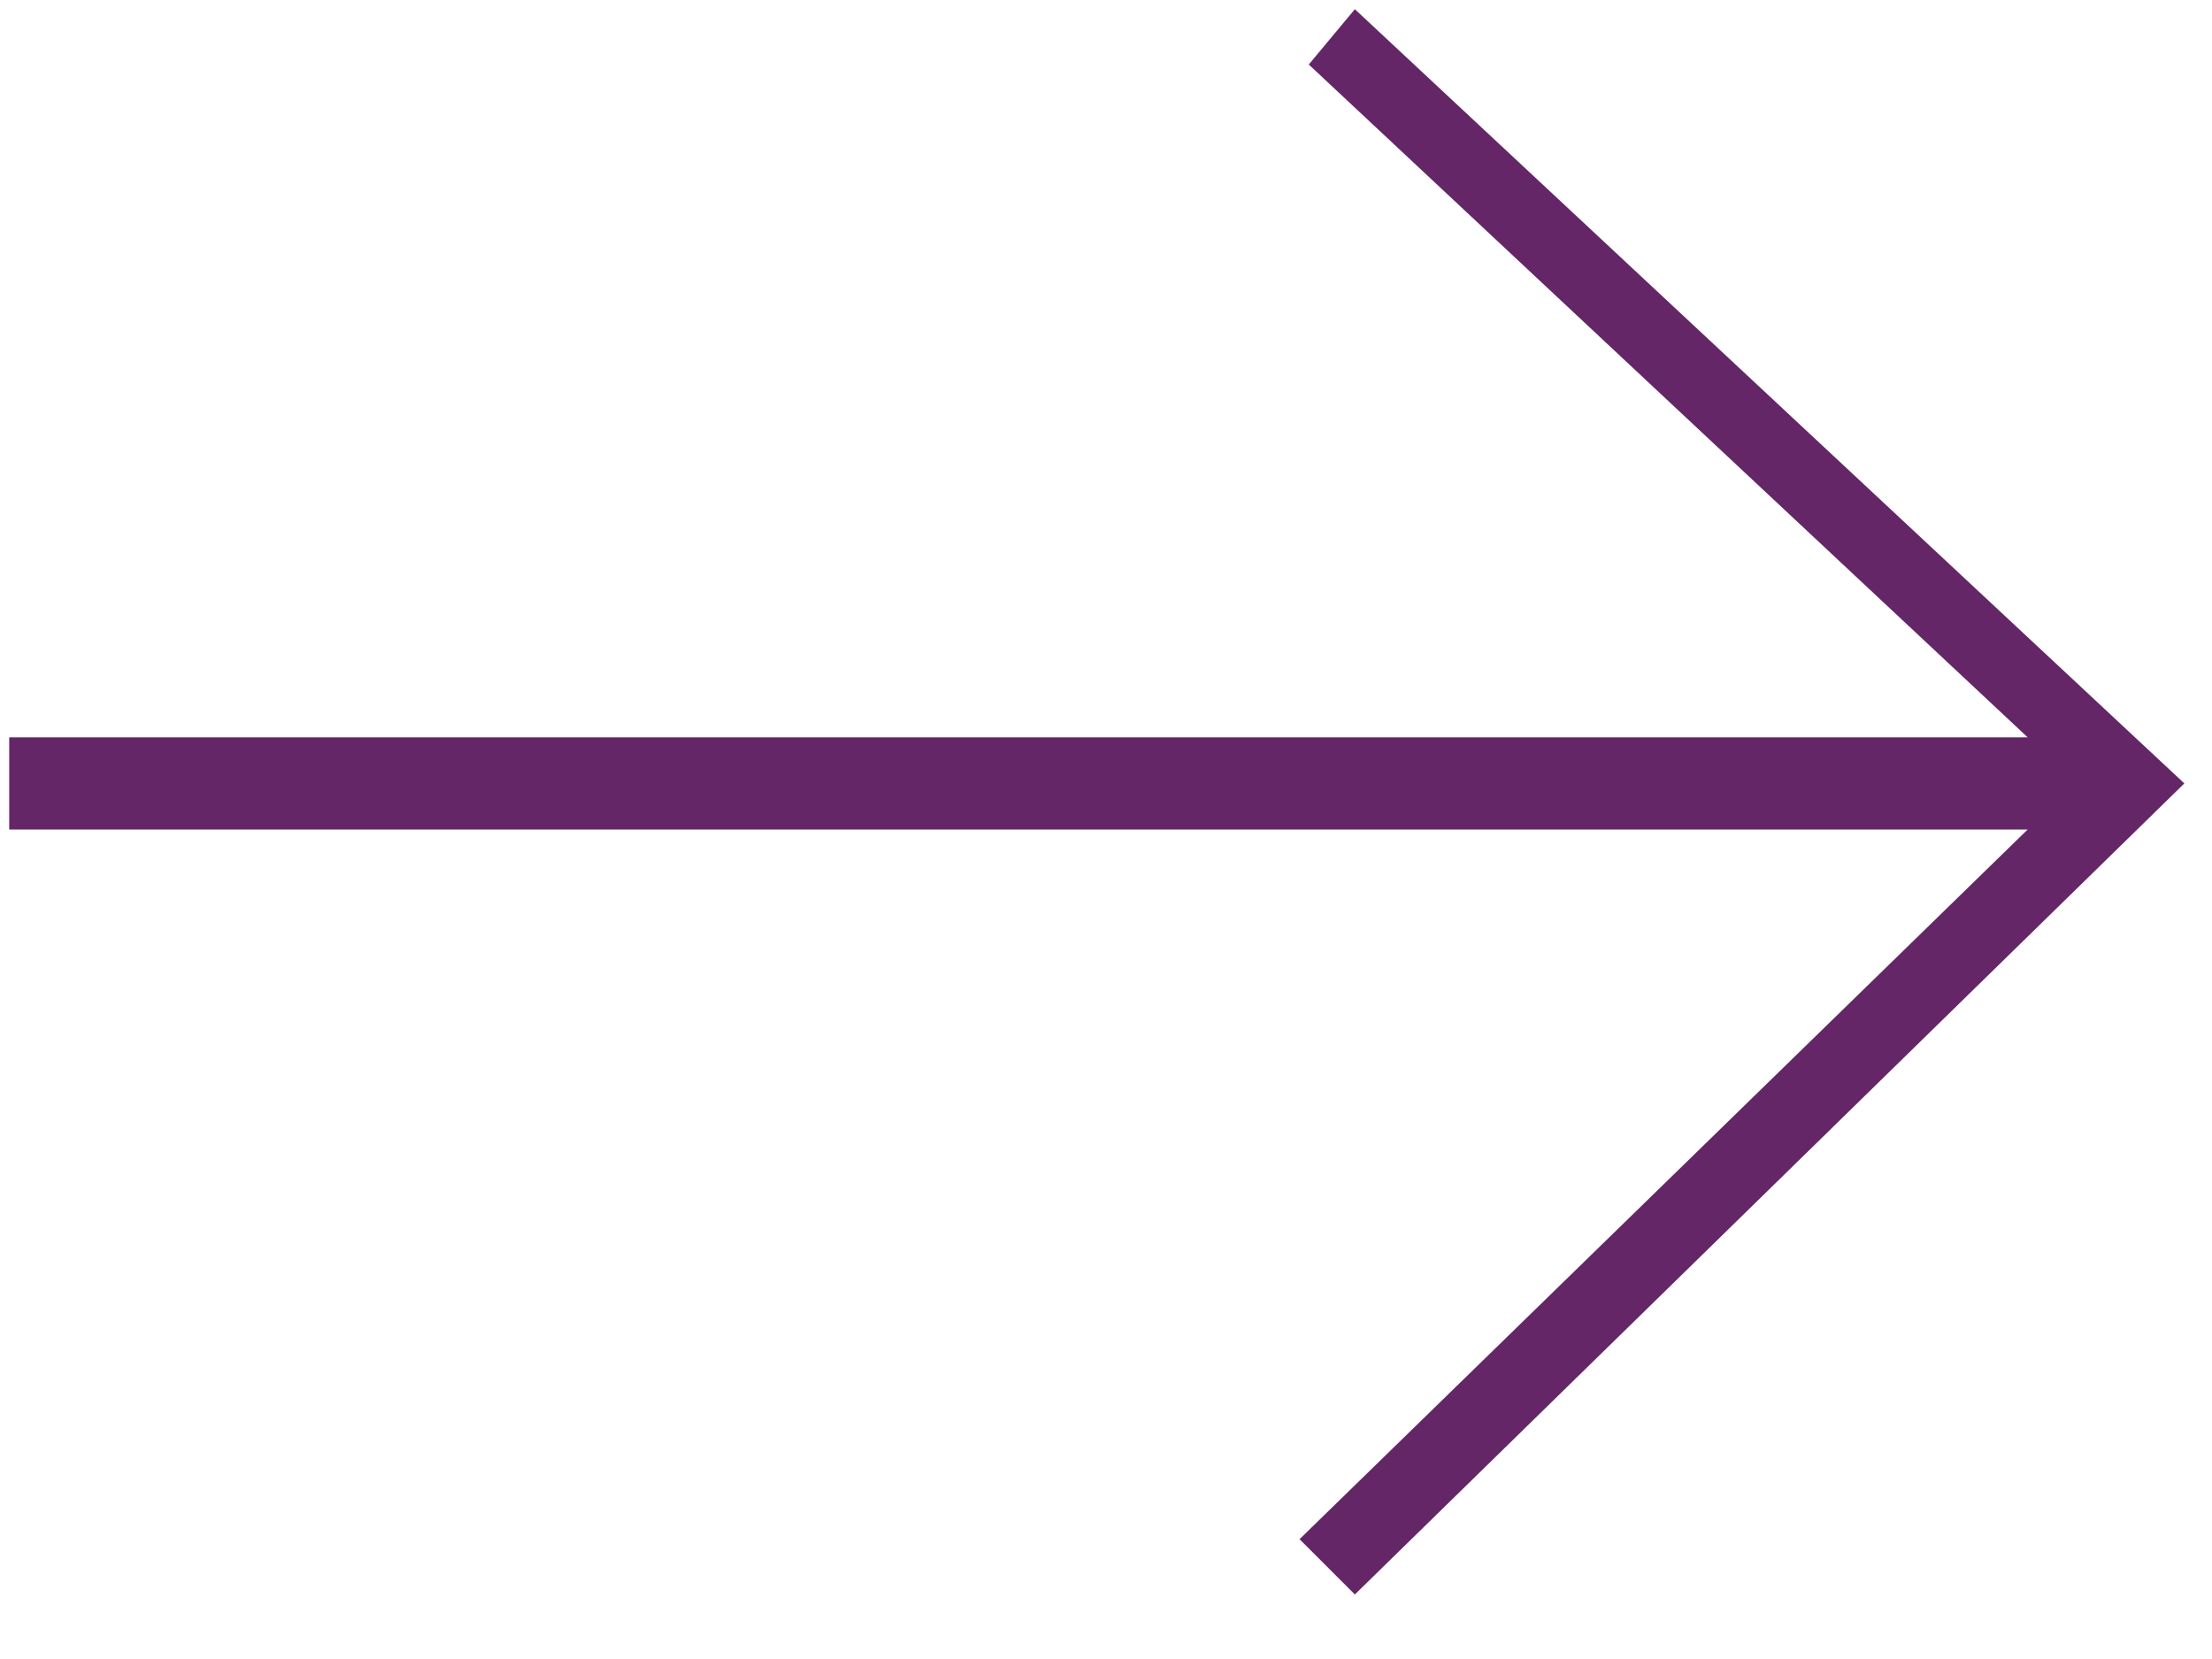
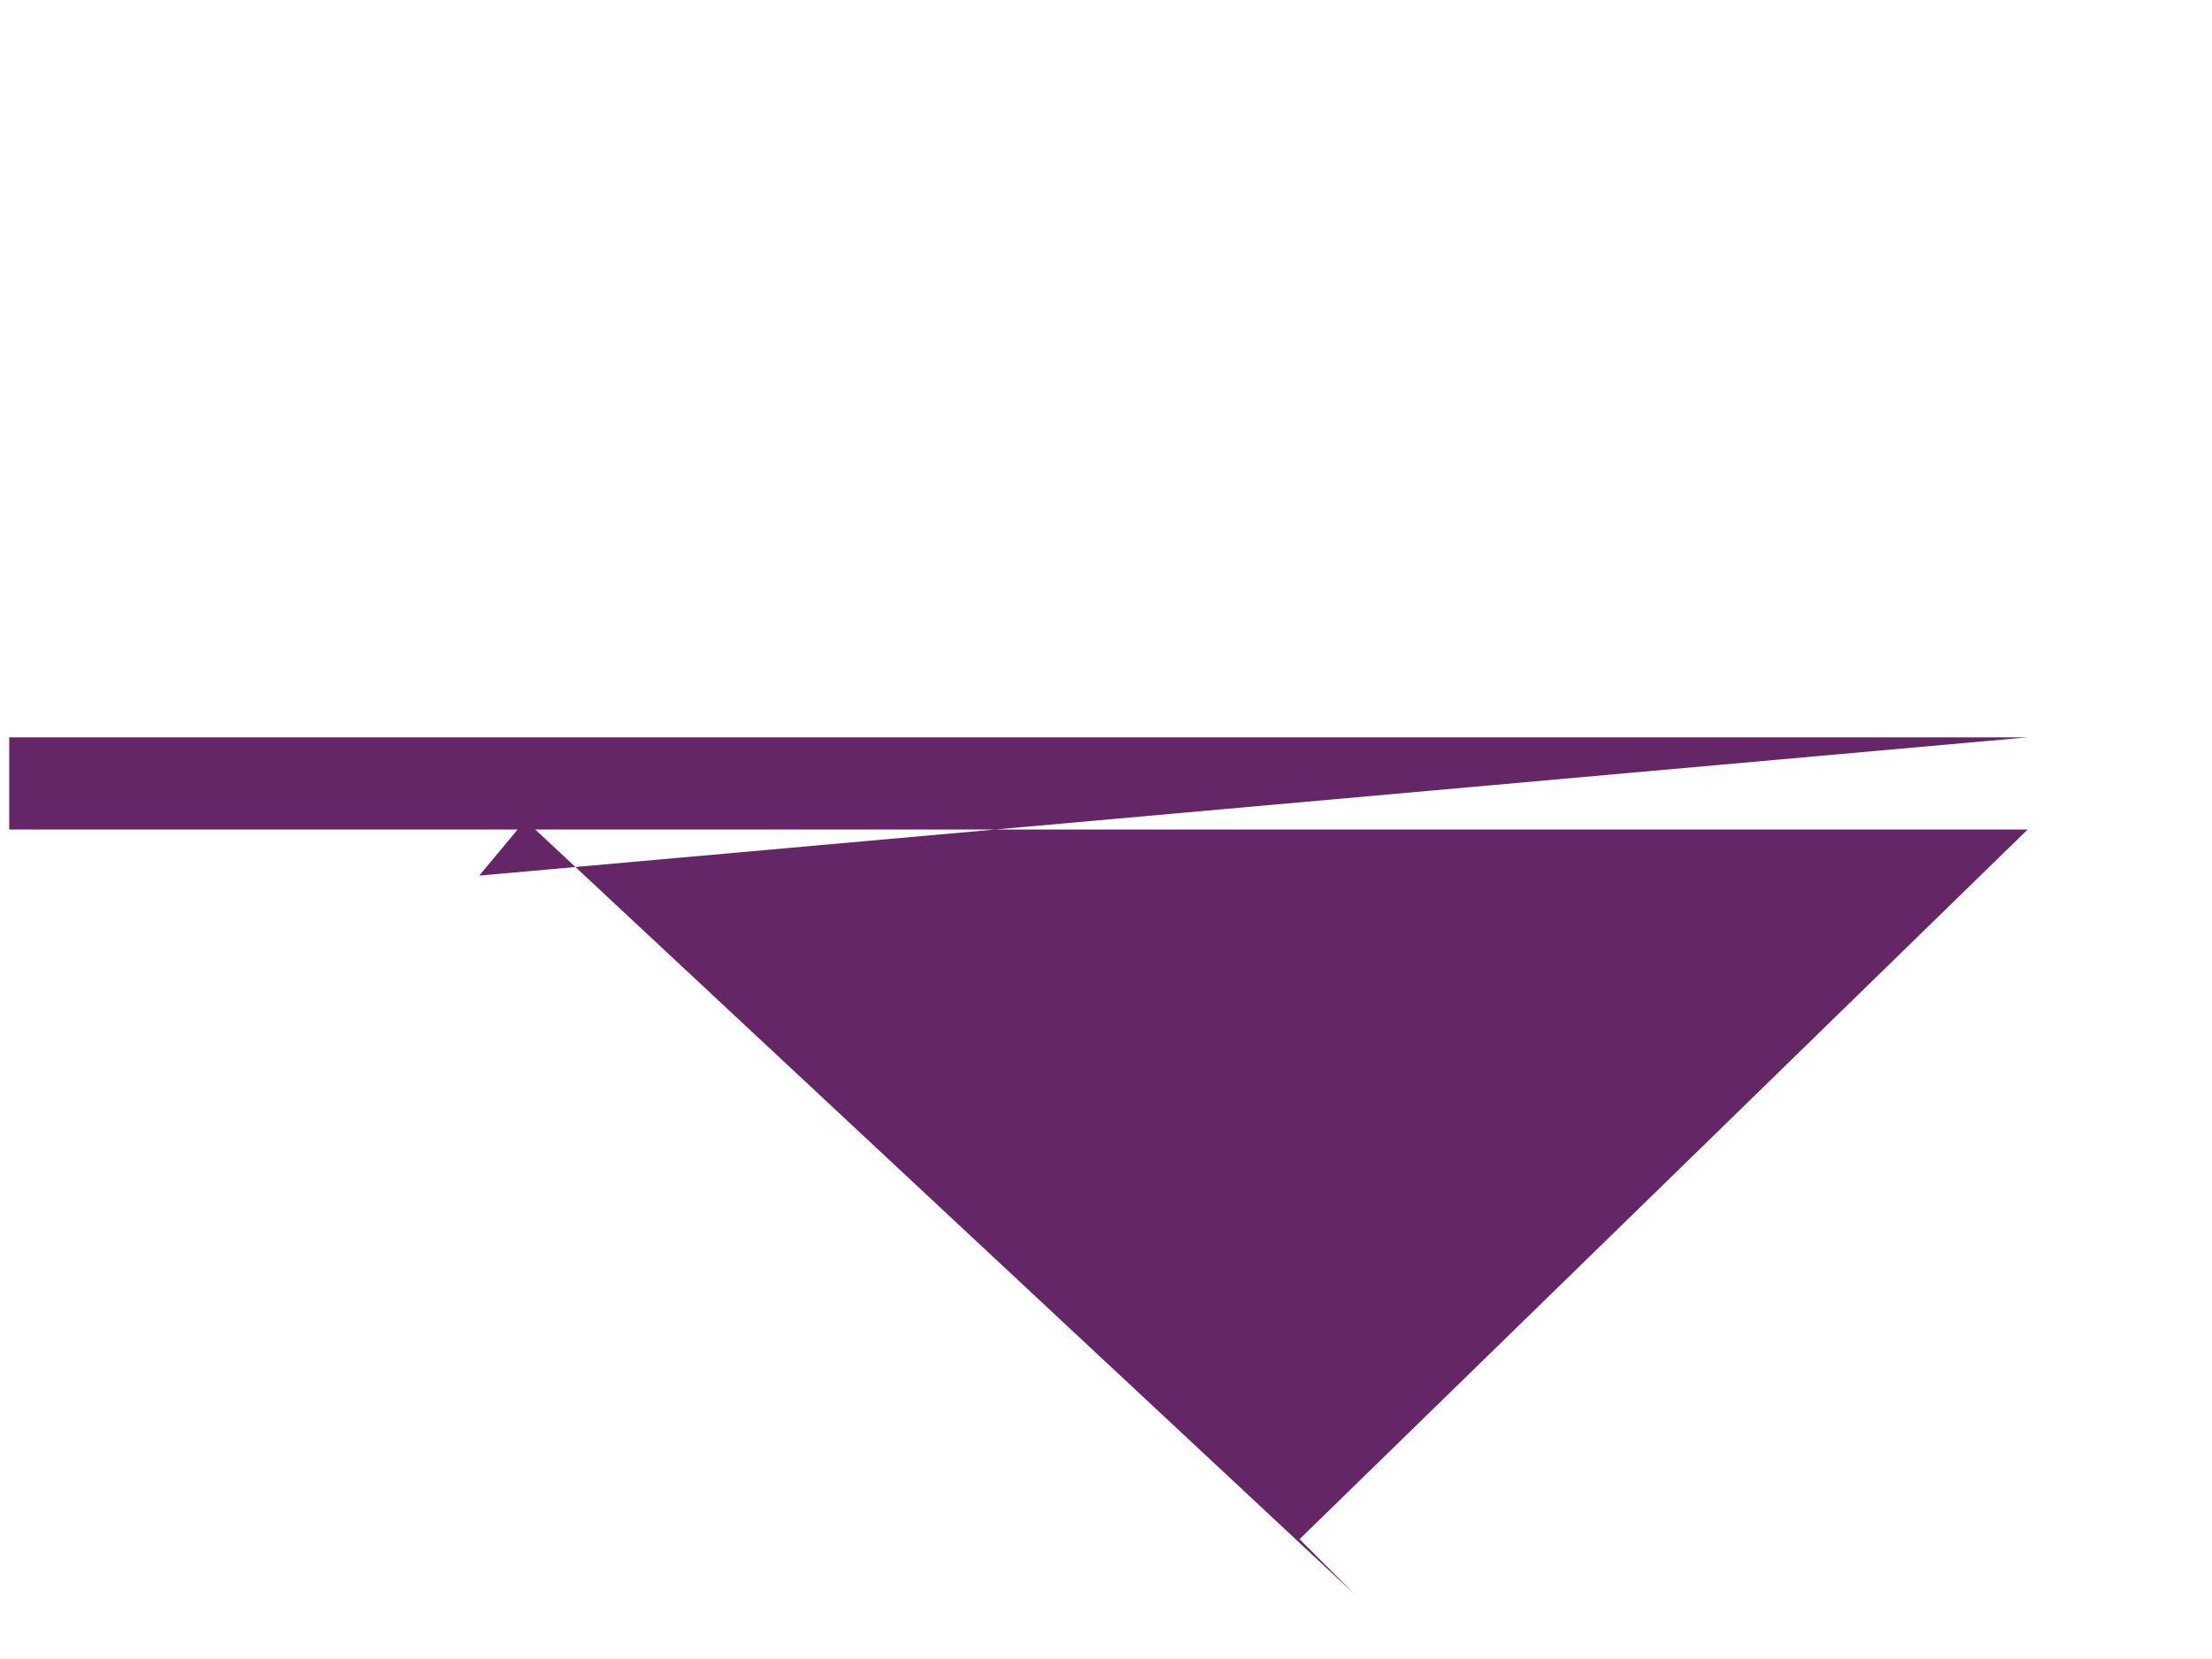
<svg xmlns="http://www.w3.org/2000/svg" version="1.1" id="Layer_1" x="0px" y="0px" viewBox="0 0 24 18" style="enable-background:new 0 0 24 18;" xml:space="preserve">
-   <path id="Combined-Shape" fill="#642667" d="M22,9l-7.9,7.7l0.6,0.6l9-8.8l-9-8.4l-0.5,0.6L22,8H0.1v1H22z" />
+   <path id="Combined-Shape" fill="#642667" d="M22,9l-7.9,7.7l0.6,0.6l-9-8.4l-0.5,0.6L22,8H0.1v1H22z" />
</svg>